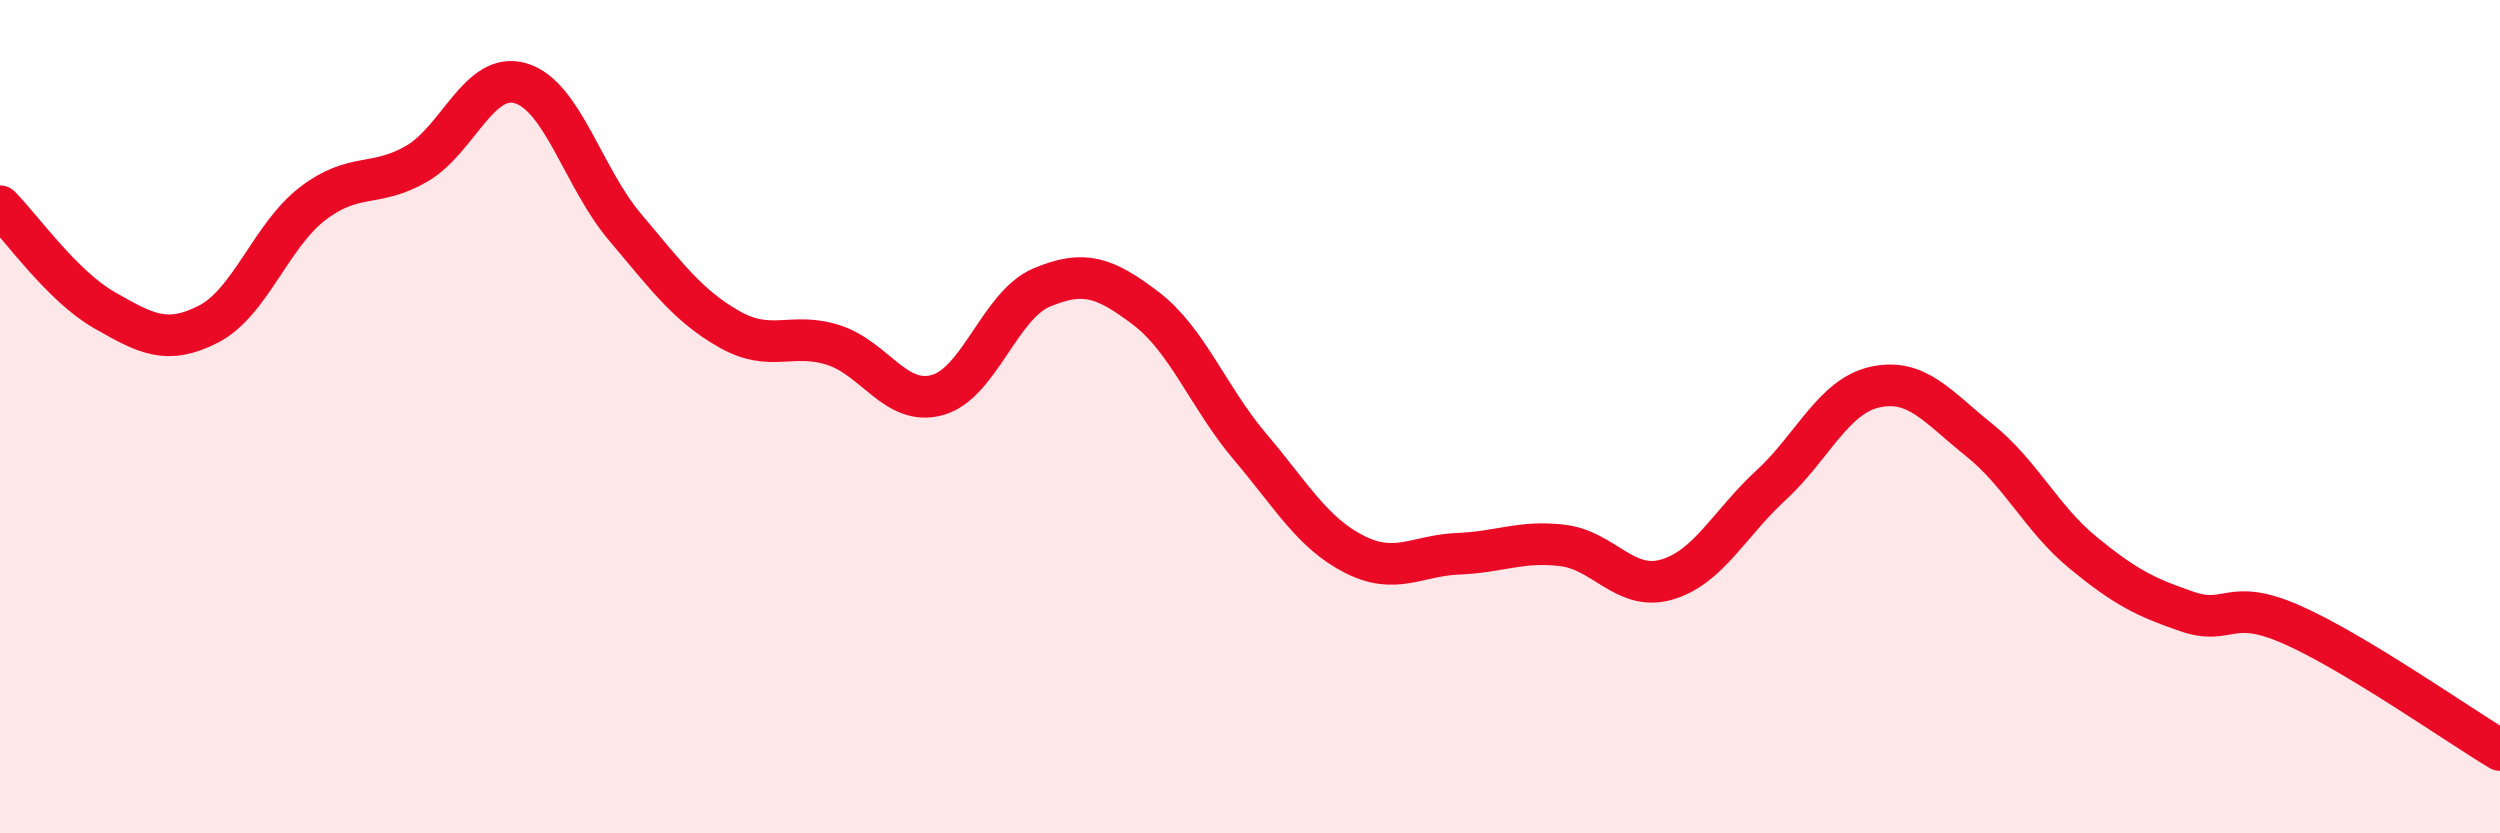
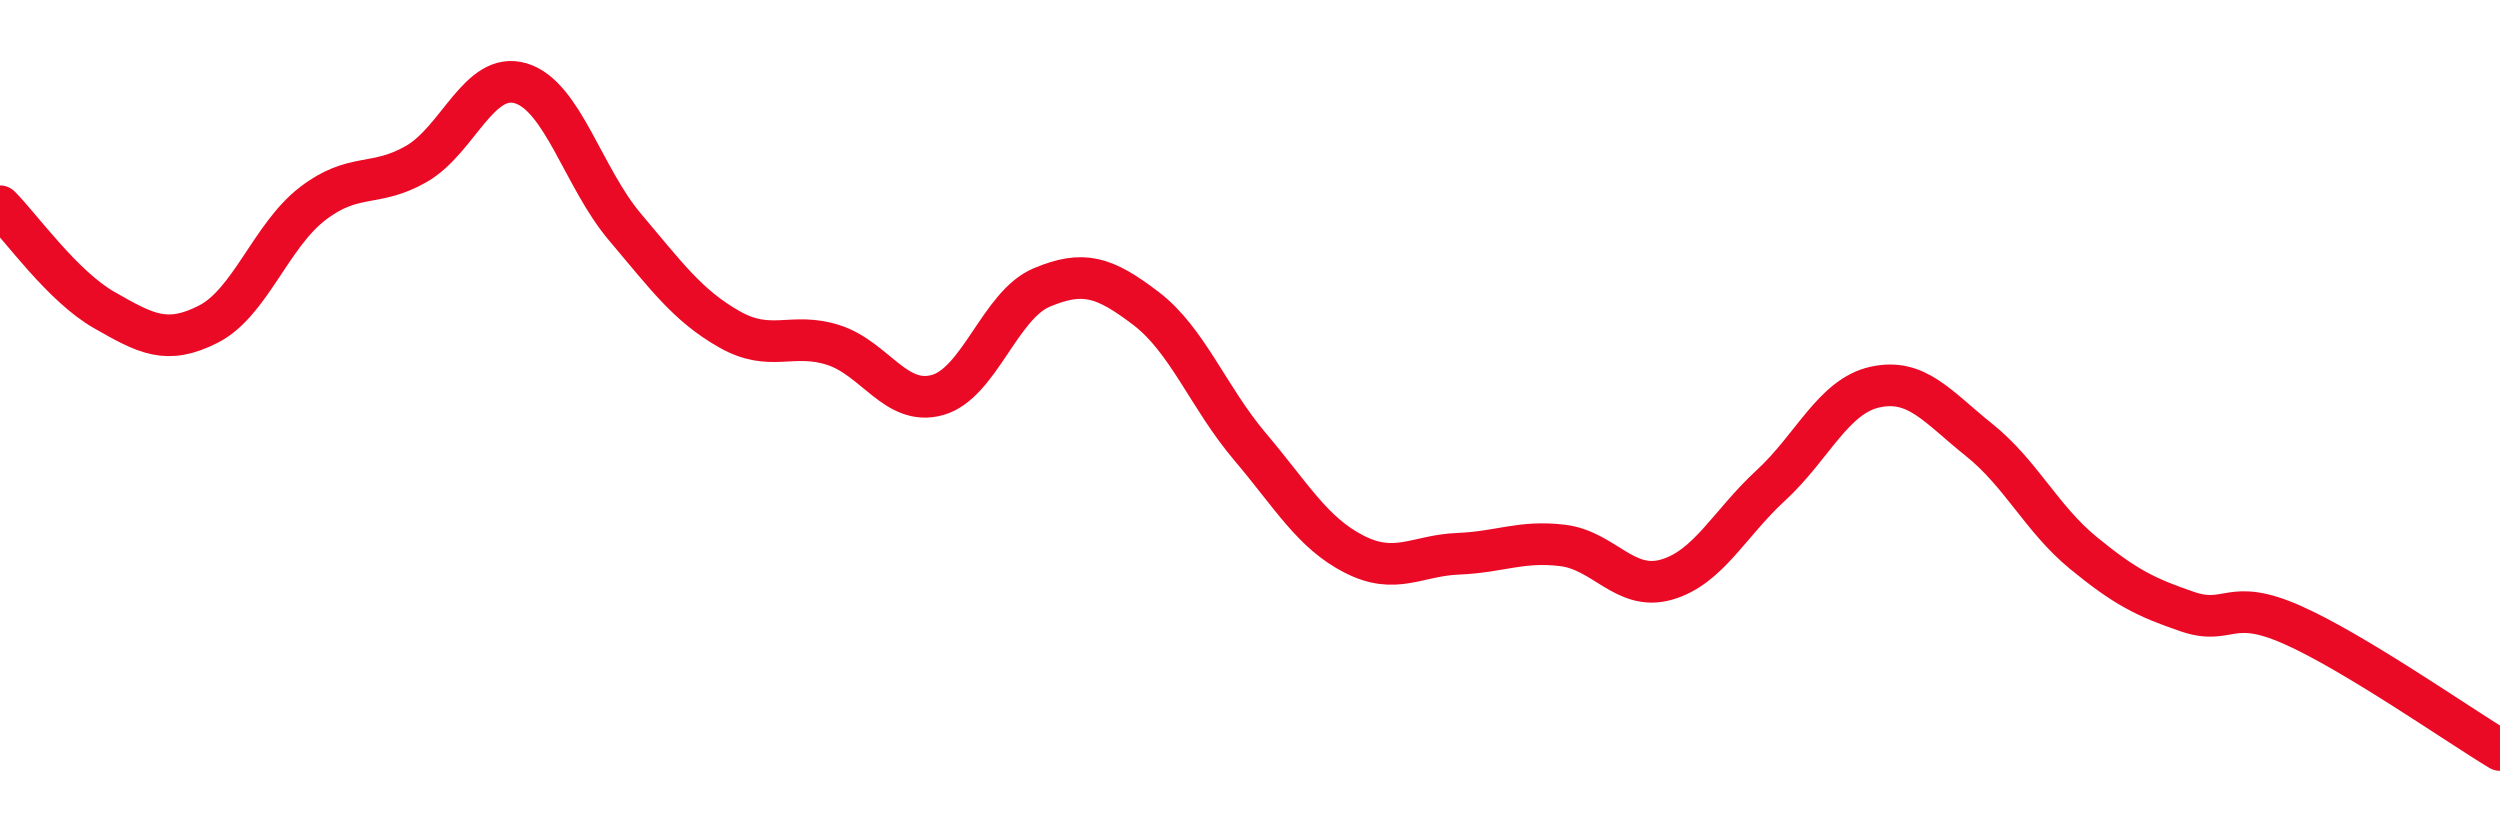
<svg xmlns="http://www.w3.org/2000/svg" width="60" height="20" viewBox="0 0 60 20">
-   <path d="M 0,4.95 C 0.5,5.45 1.5,6.87 2.5,7.44 C 3.5,8.01 4,8.29 5,7.78 C 6,7.27 6.5,5.66 7.5,4.89 C 8.5,4.12 9,4.51 10,3.93 C 11,3.35 11.5,1.7 12.5,2 C 13.5,2.3 14,4.27 15,5.45 C 16,6.63 16.5,7.33 17.5,7.9 C 18.5,8.47 19,7.96 20,8.28 C 21,8.6 21.5,9.76 22.5,9.48 C 23.5,9.2 24,7.32 25,6.9 C 26,6.48 26.5,6.64 27.5,7.4 C 28.5,8.16 29,9.54 30,10.72 C 31,11.9 31.5,12.79 32.5,13.3 C 33.5,13.81 34,13.33 35,13.29 C 36,13.25 36.5,12.97 37.5,13.09 C 38.5,13.21 39,14.2 40,13.91 C 41,13.62 41.5,12.57 42.5,11.65 C 43.5,10.73 44,9.51 45,9.29 C 46,9.07 46.5,9.76 47.5,10.56 C 48.5,11.36 49,12.45 50,13.27 C 51,14.09 51.5,14.34 52.5,14.68 C 53.5,15.02 53.5,14.33 55,14.99 C 56.5,15.65 59,17.4 60,18L60 20L0 20Z" fill="#EB0A25" opacity="0.1" stroke-linecap="round" stroke-linejoin="round" />
  <path d="M 0,4.95 C 0.5,5.45 1.5,6.87 2.5,7.44 C 3.5,8.01 4,8.29 5,7.78 C 6,7.27 6.5,5.66 7.5,4.89 C 8.5,4.12 9,4.51 10,3.93 C 11,3.35 11.5,1.7 12.5,2 C 13.5,2.3 14,4.27 15,5.45 C 16,6.63 16.5,7.33 17.5,7.9 C 18.5,8.47 19,7.96 20,8.28 C 21,8.6 21.5,9.76 22.5,9.48 C 23.5,9.2 24,7.32 25,6.9 C 26,6.48 26.5,6.64 27.5,7.4 C 28.5,8.16 29,9.54 30,10.72 C 31,11.9 31.5,12.79 32.5,13.3 C 33.5,13.81 34,13.33 35,13.29 C 36,13.25 36.5,12.97 37.5,13.09 C 38.5,13.21 39,14.2 40,13.91 C 41,13.62 41.5,12.57 42.5,11.65 C 43.5,10.73 44,9.51 45,9.29 C 46,9.07 46.5,9.76 47.5,10.56 C 48.5,11.36 49,12.45 50,13.27 C 51,14.09 51.5,14.34 52.5,14.68 C 53.5,15.02 53.5,14.33 55,14.99 C 56.5,15.65 59,17.4 60,18" stroke="#EB0A25" stroke-width="1" fill="none" stroke-linecap="round" stroke-linejoin="round" />
</svg>